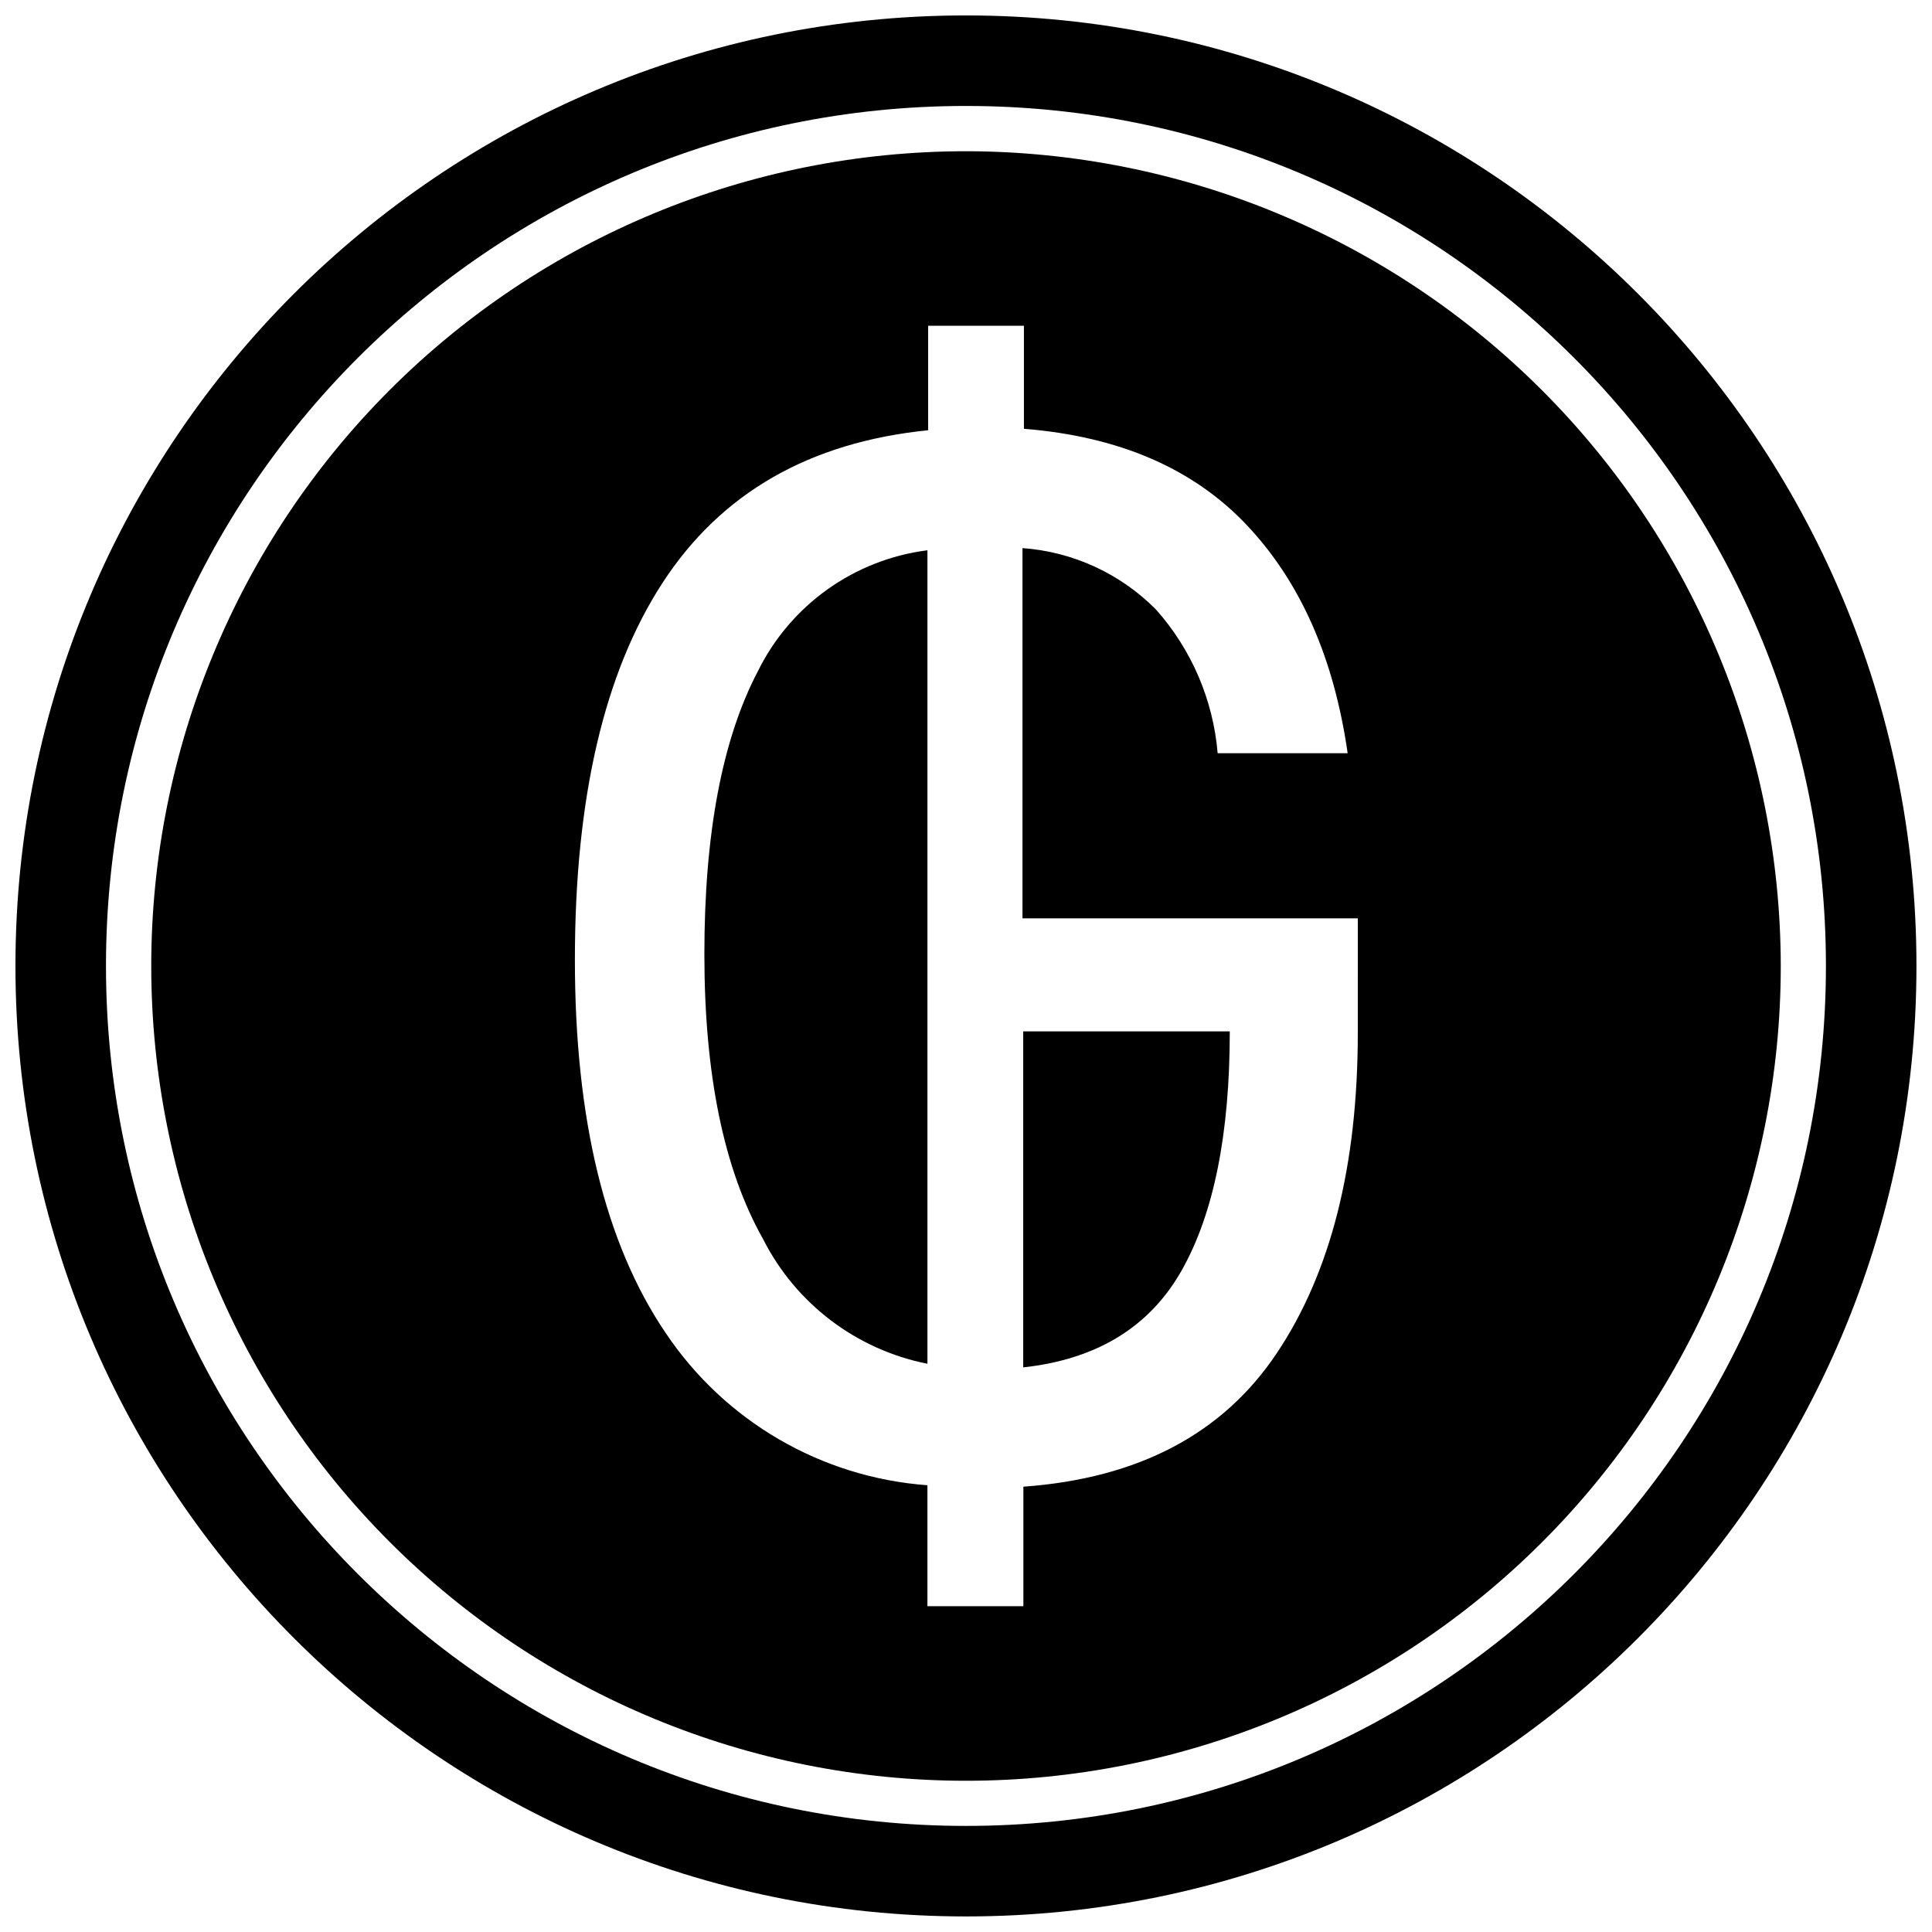
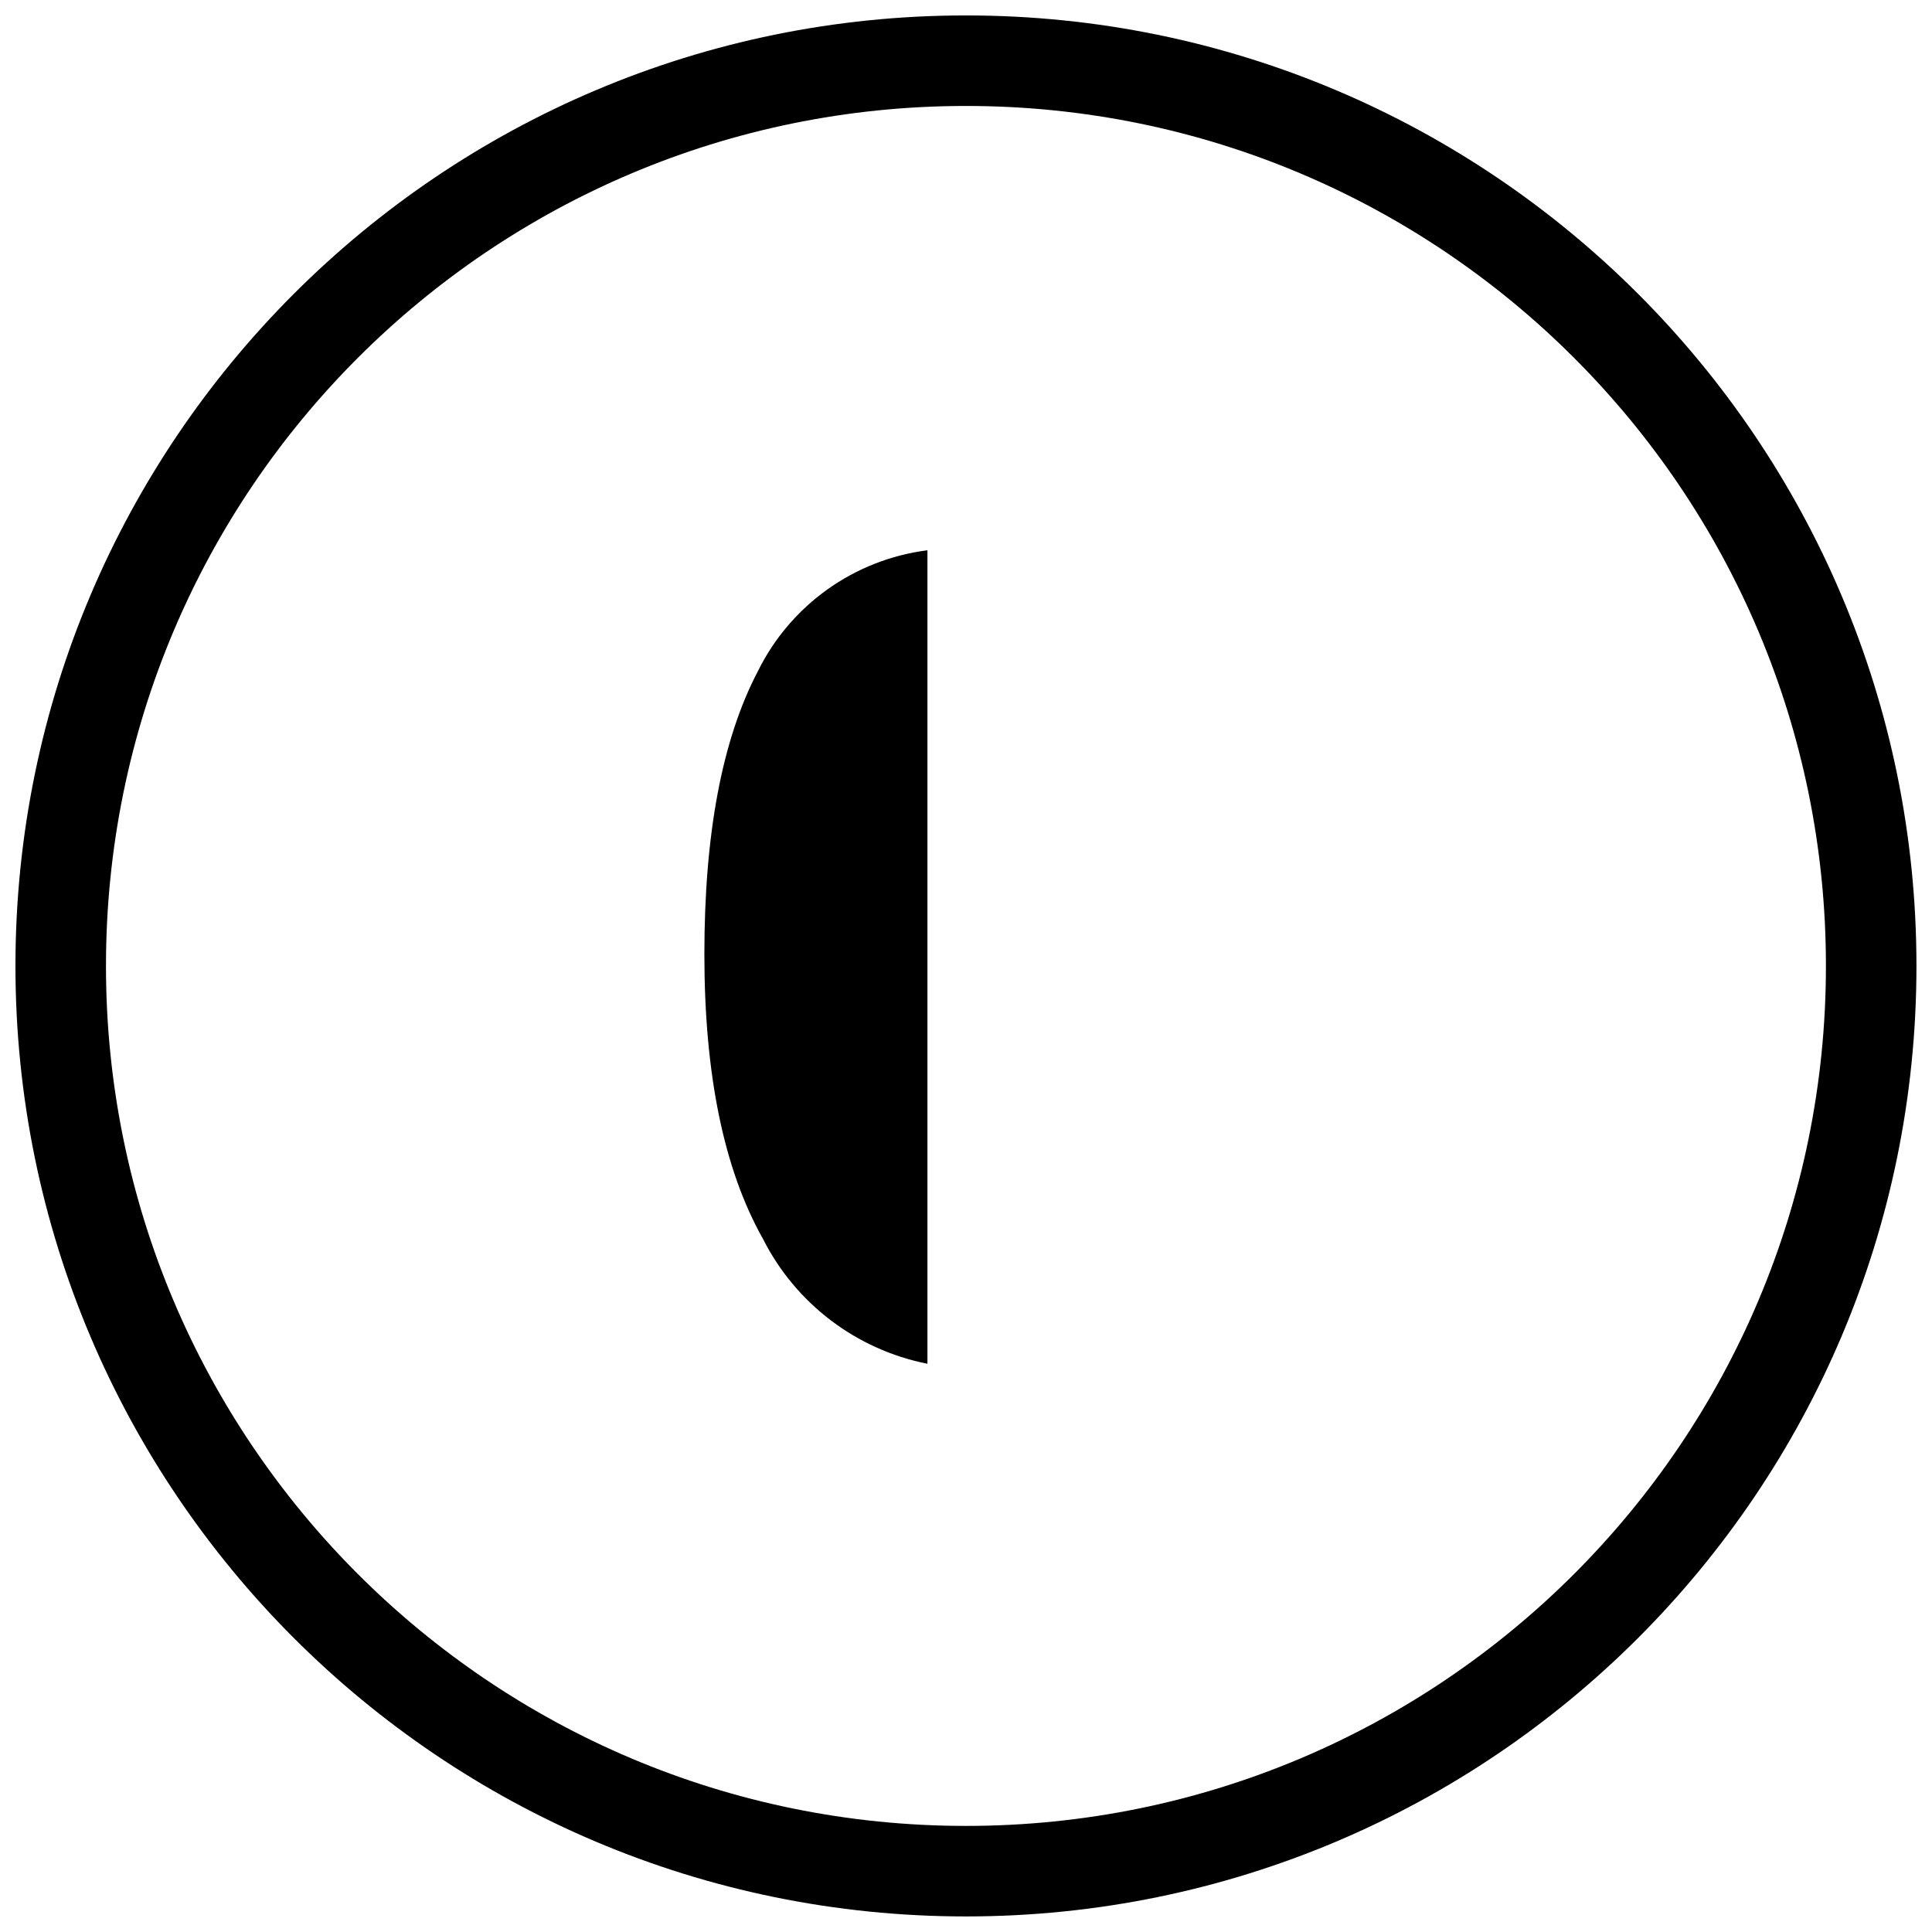
<svg xmlns="http://www.w3.org/2000/svg" width="800px" height="800px" version="1.1" viewBox="144 144 512 512">
  <defs>
    <clipPath id="a">
      <path d="m148.09 148.09h503.81v503.81h-503.81z" />
    </clipPath>
  </defs>
  <g clip-path="url(#a)">
    <path transform="matrix(4.798 0 0 4.798 148.09 148.09)" d="m102.5 52.5c0 27.614-22.386 49.999-49.999 49.999-27.615 0-50-22.386-50-49.999 0-27.615 22.386-50 50-50 27.614 0 49.999 22.386 49.999 50" fill="none" stroke="#000000" stroke-miterlimit="10" stroke-width="5" />
  </g>
  <path d="m389.78 289.83v215.58c-18.836-3.727-34.906-15.922-43.566-33.059-10.363-18.359-15.547-43.52-15.547-75.477 0-31.957 4.719-56.938 14.156-74.945 8.645-17.574 25.531-29.633 44.957-32.102z" />
-   <path d="m415.16 417.32h54.746c0 27.156-4.238 48.254-12.715 63.289-8.477 15.035-22.488 23.625-42.031 25.766z" />
-   <path d="m400 184.08c-57.266 0-112.19 22.746-152.68 63.238-40.492 40.492-63.238 95.414-63.238 152.68 0 57.262 22.746 112.18 63.238 152.68 40.492 40.492 95.414 63.242 152.68 63.242 57.262 0 112.18-22.75 152.68-63.242 40.492-40.492 63.242-95.414 63.242-152.68-0.066-57.246-22.832-112.13-63.312-152.61-40.48-40.477-95.363-63.246-152.61-63.309zm103.83 233.62c0 35.188-7.148 63.48-21.449 84.879-14.297 21.398-36.691 33.203-67.176 35.41v31.668l-25.43 0.004v-32.055c-28.141-2.062-53.754-16.984-69.43-40.449-15.992-23.641-23.992-56.57-23.992-98.793 0-42.801 7.742-76.098 23.223-99.898s38.945-37.281 70.391-40.449v-27.684h25.383v27.301c25.238 2.016 44.941 10.539 59.113 25.574 14.172 15.035 23.062 35.172 26.68 60.41h-34.453c-1.18-14.113-6.902-27.465-16.312-38.051-9.434-9.551-22.02-15.348-35.41-16.312v98.121h88.863z" />
</svg>